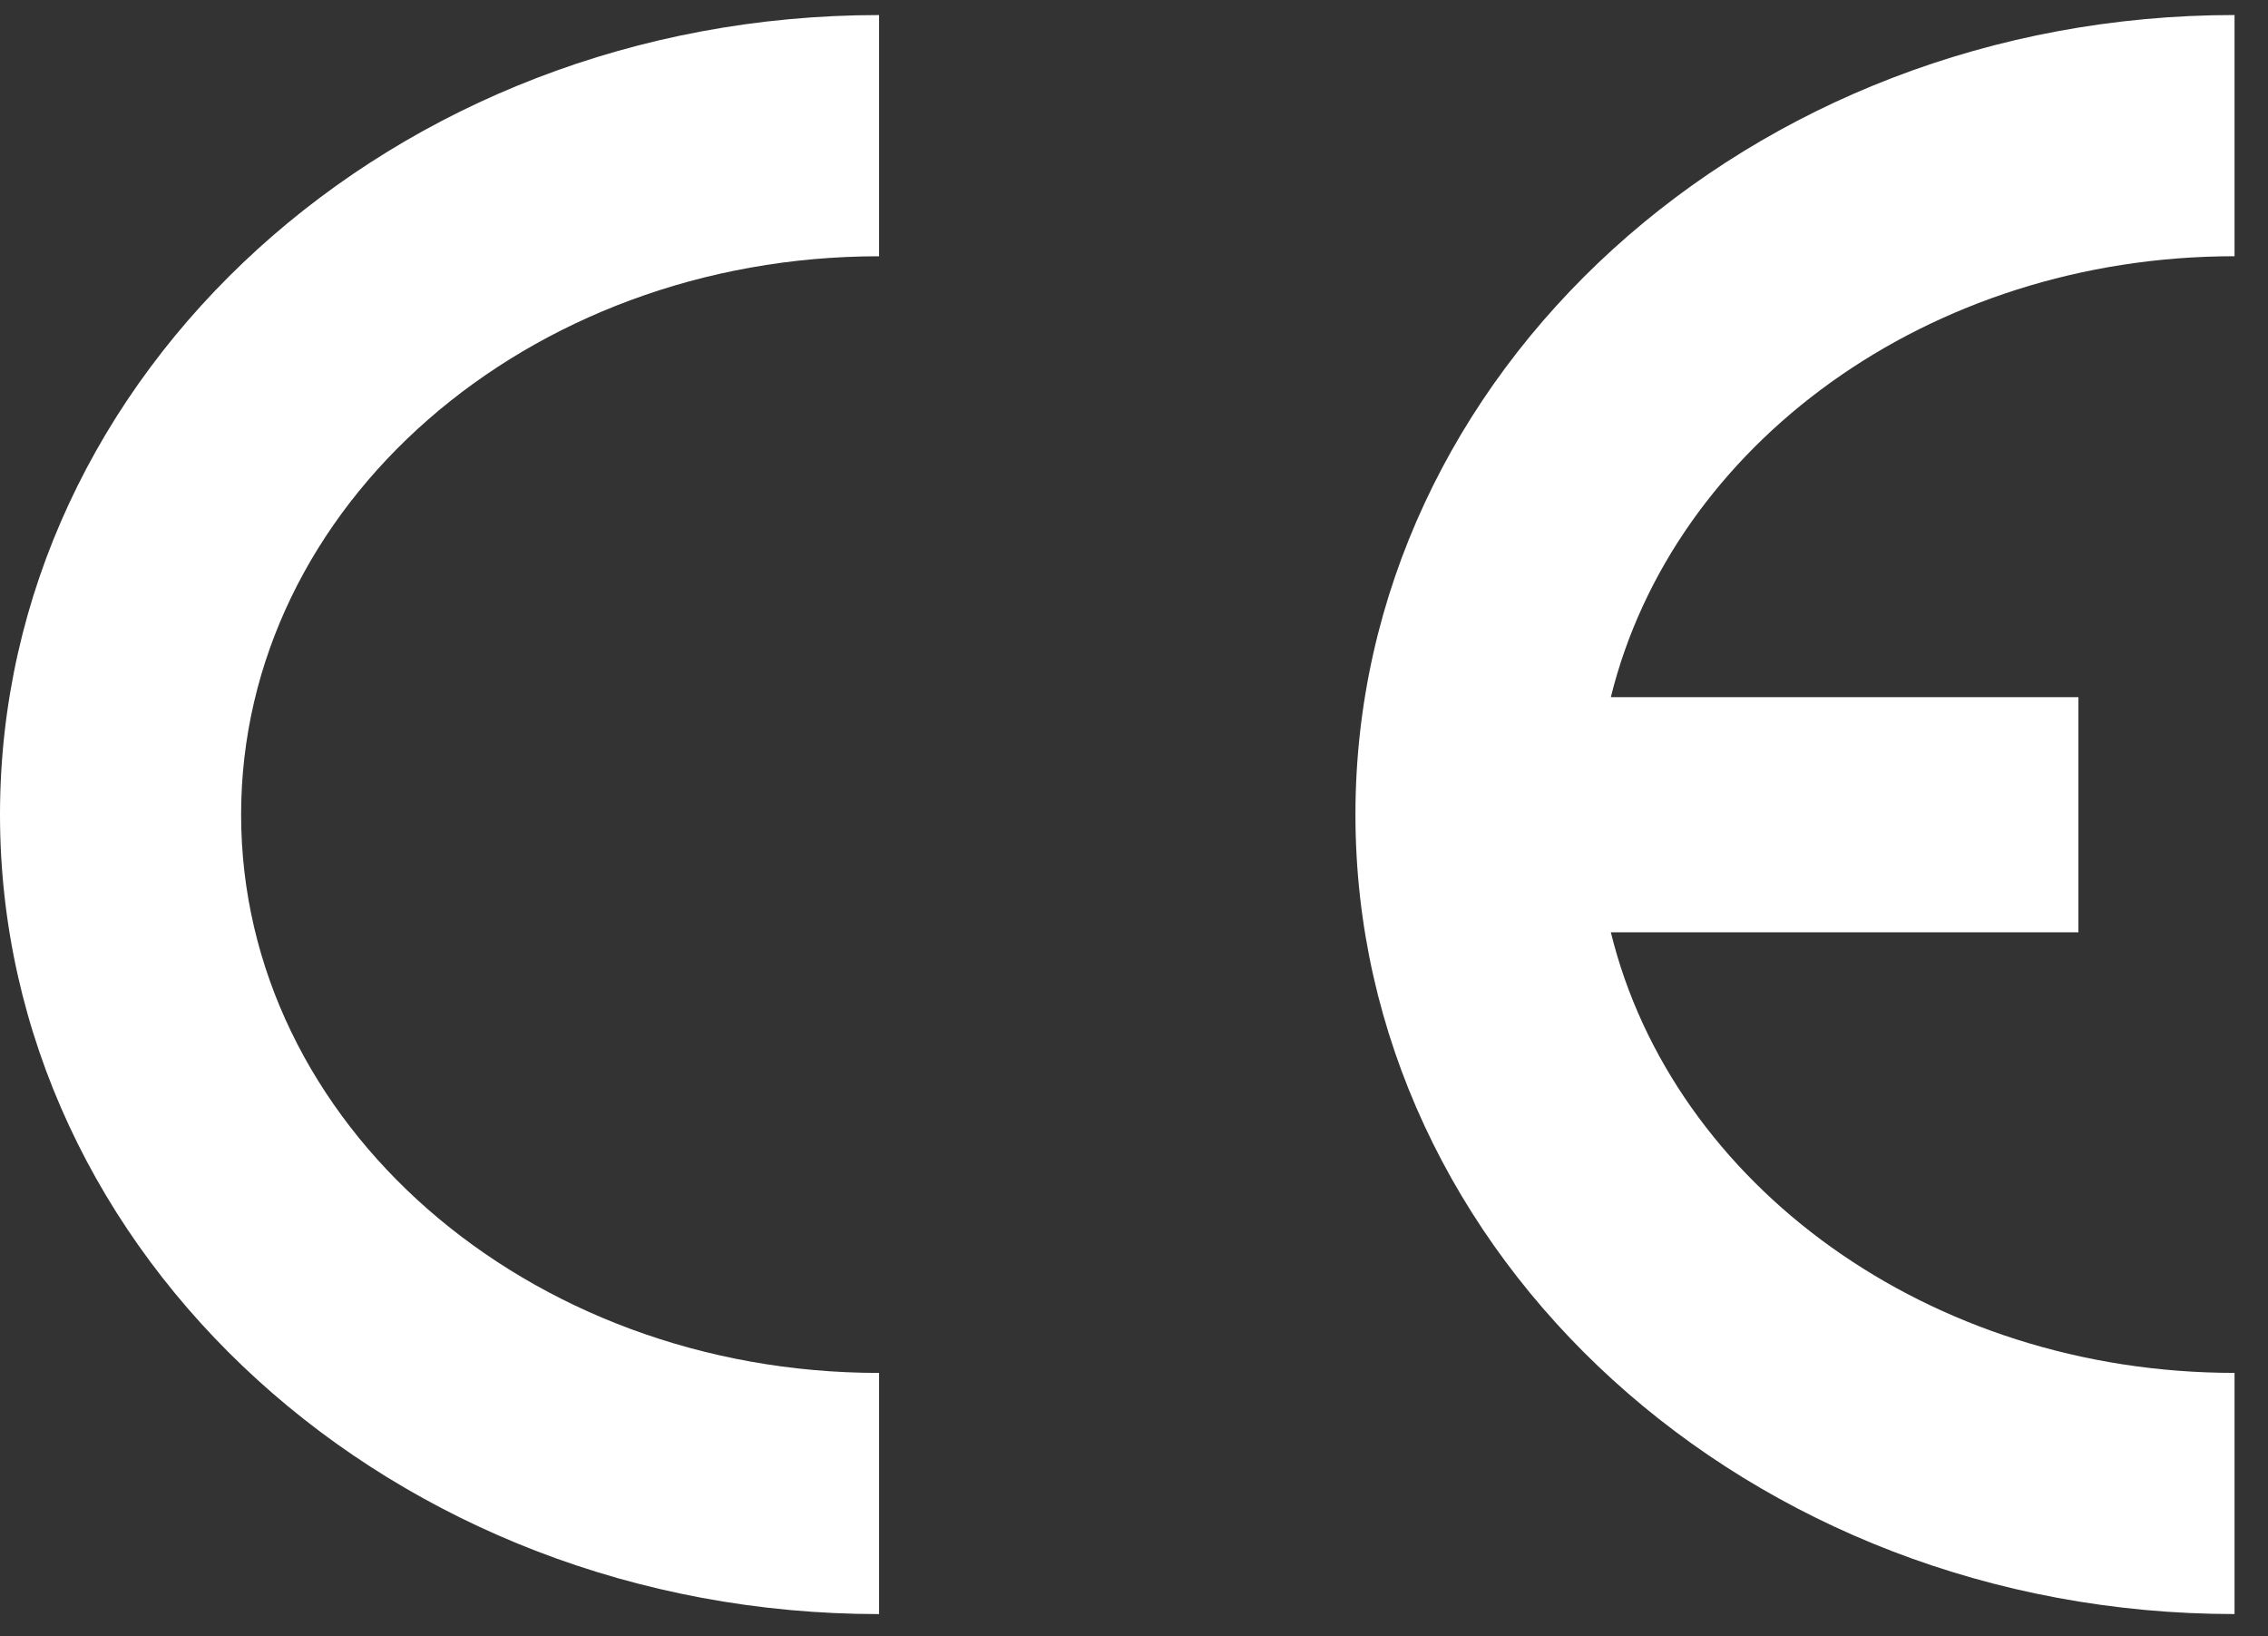
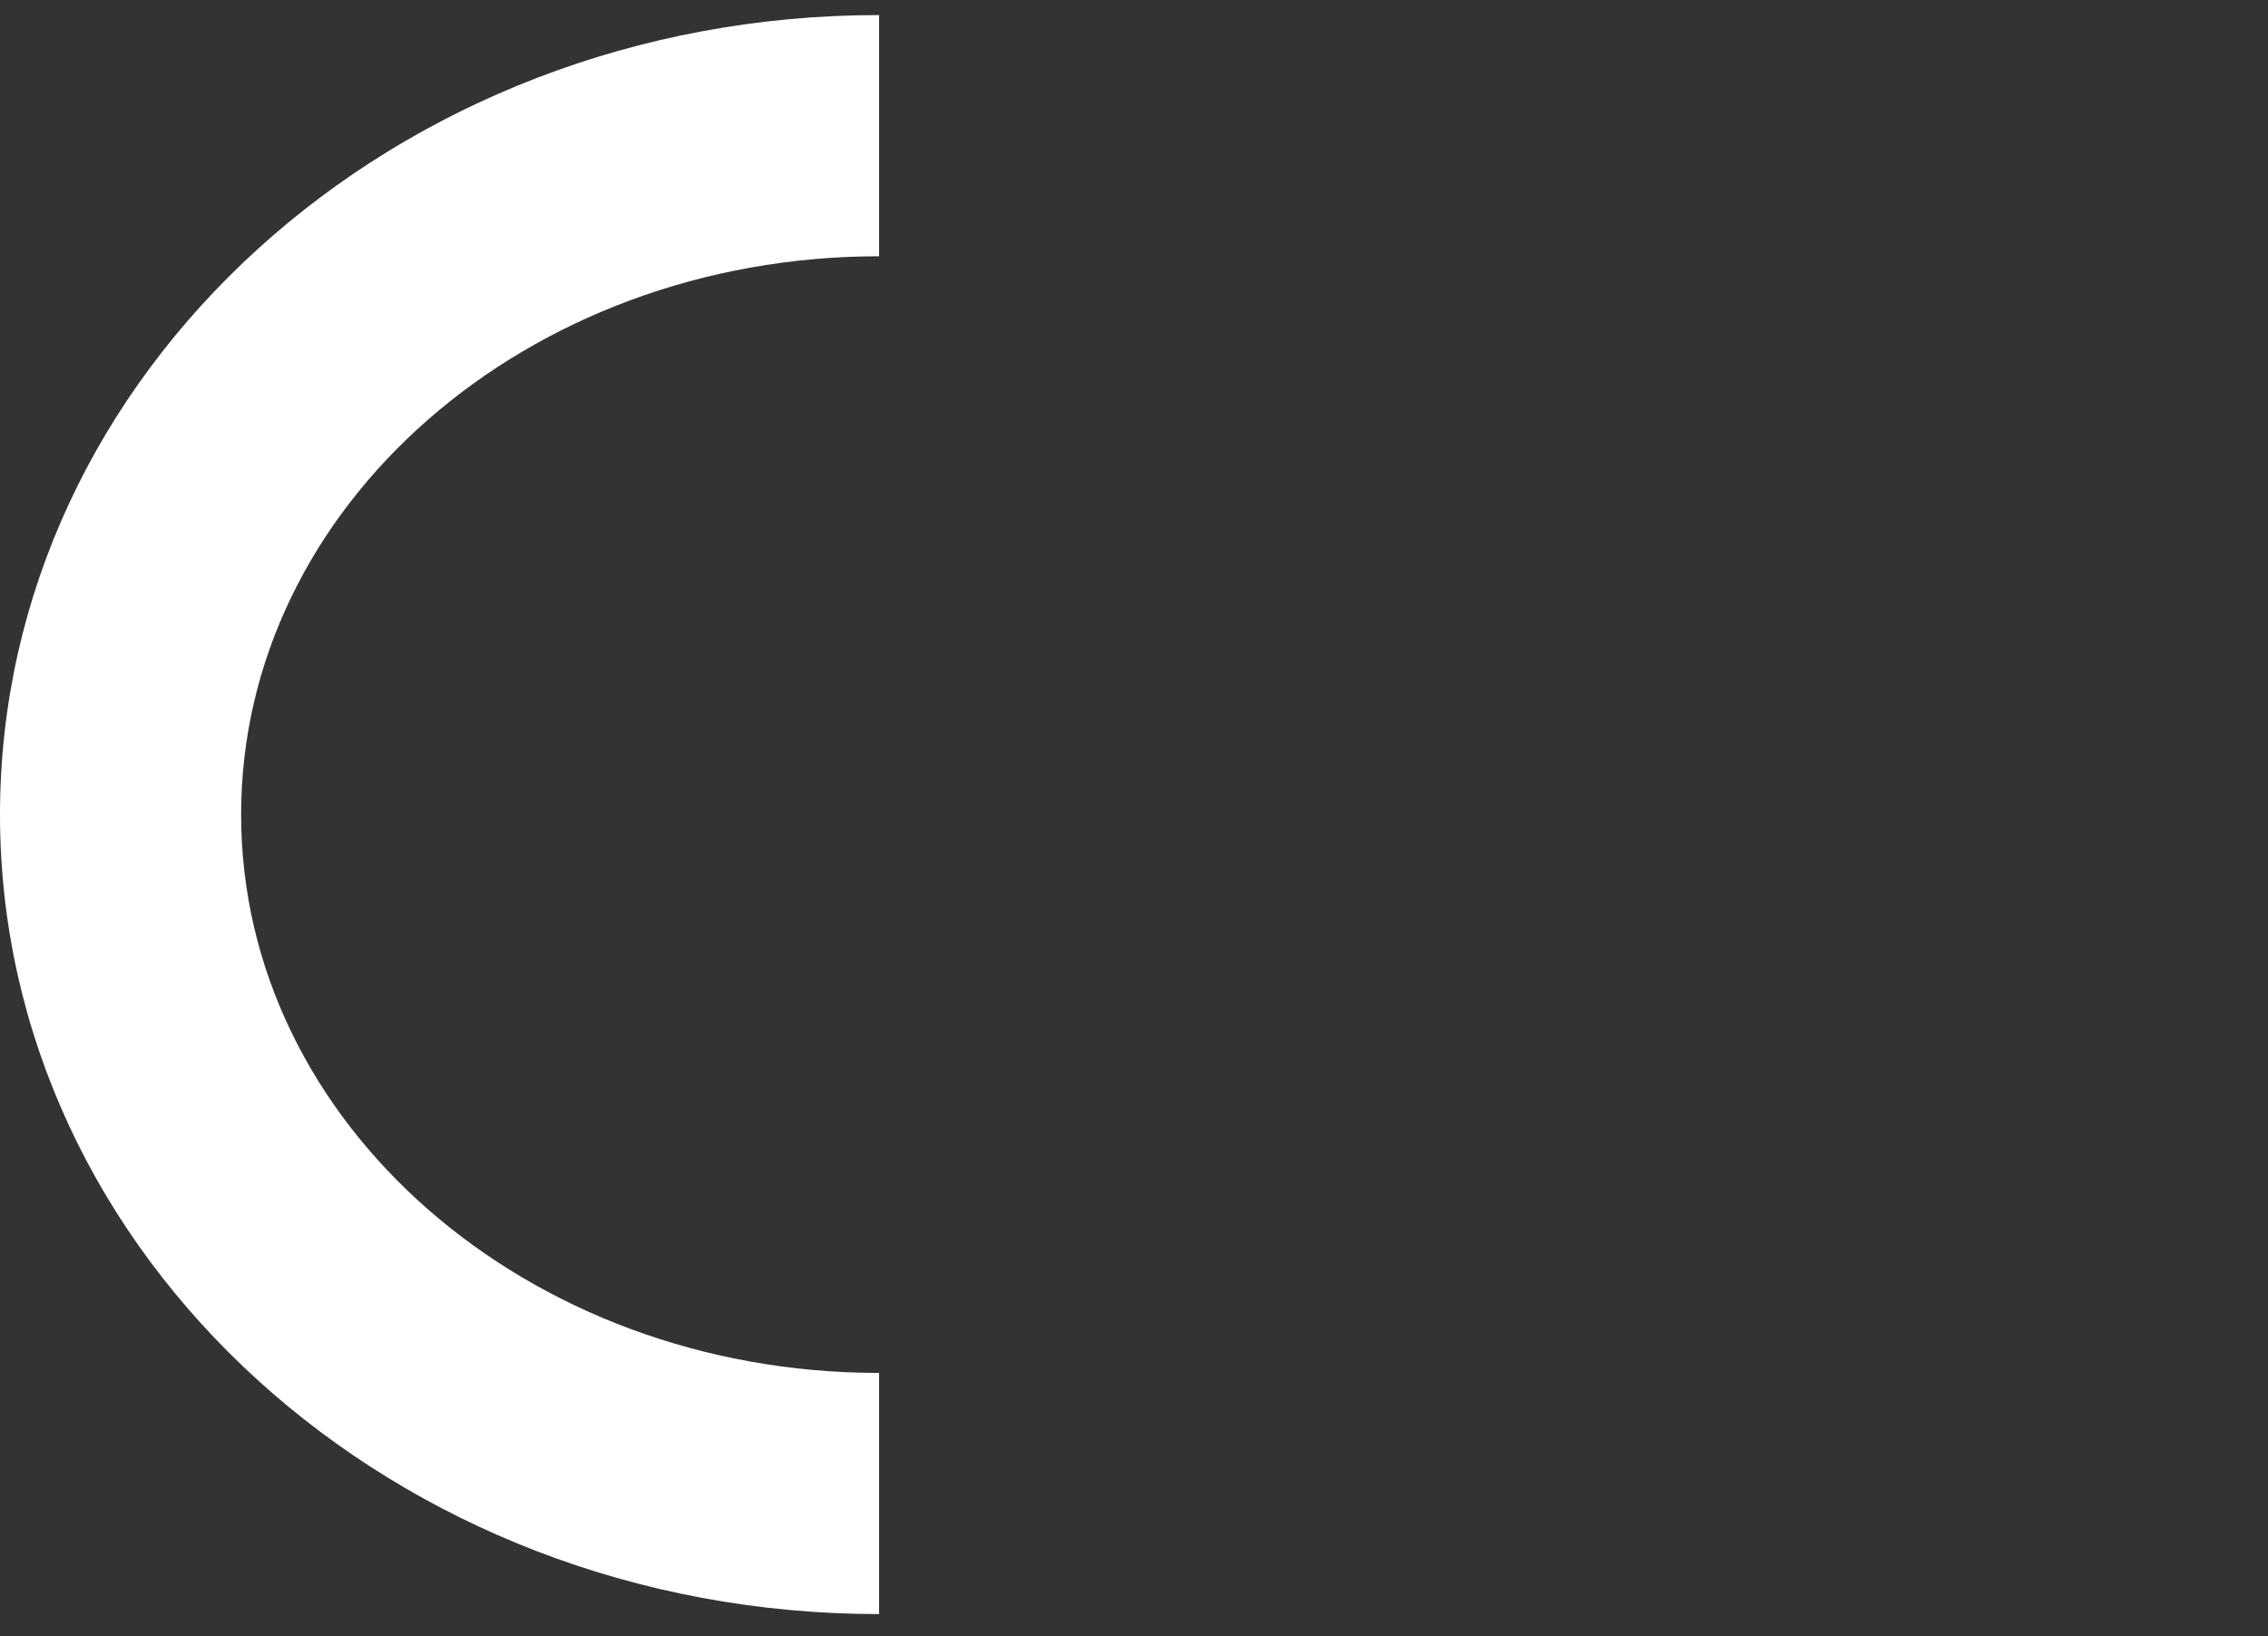
<svg xmlns="http://www.w3.org/2000/svg" width="61" height="44" viewBox="0 0 61 44" fill="none">
  <rect x="0" y="0" width="61" height="44" fill="#333333" stroke="none" />
-   <path d="M0 21.905C0 33.773 10.583 43.404 23.644 43.404V36.919C14.174 36.919 6.485 30.201 6.485 21.905C6.485 13.609 14.164 6.891 23.644 6.891V0.405C10.583 0.405 0 10.037 0 21.905Z" fill="white" />
-   <path d="M60.1 6.89V0.404C47.048 0.404 36.456 10.026 36.456 21.904C36.456 33.782 47.038 43.403 60.1 43.403V36.918C51.864 36.918 44.985 31.839 43.325 25.07H55.901V18.747H43.325C44.995 11.969 51.864 6.89 60.1 6.89Z" fill="white" />
+   <path d="M0 21.905C0 33.773 10.583 43.404 23.644 43.404V36.919C14.174 36.919 6.485 30.201 6.485 21.905C6.485 13.609 14.164 6.891 23.644 6.891V0.405C10.583 0.405 0 10.037 0 21.905" fill="white" />
</svg>